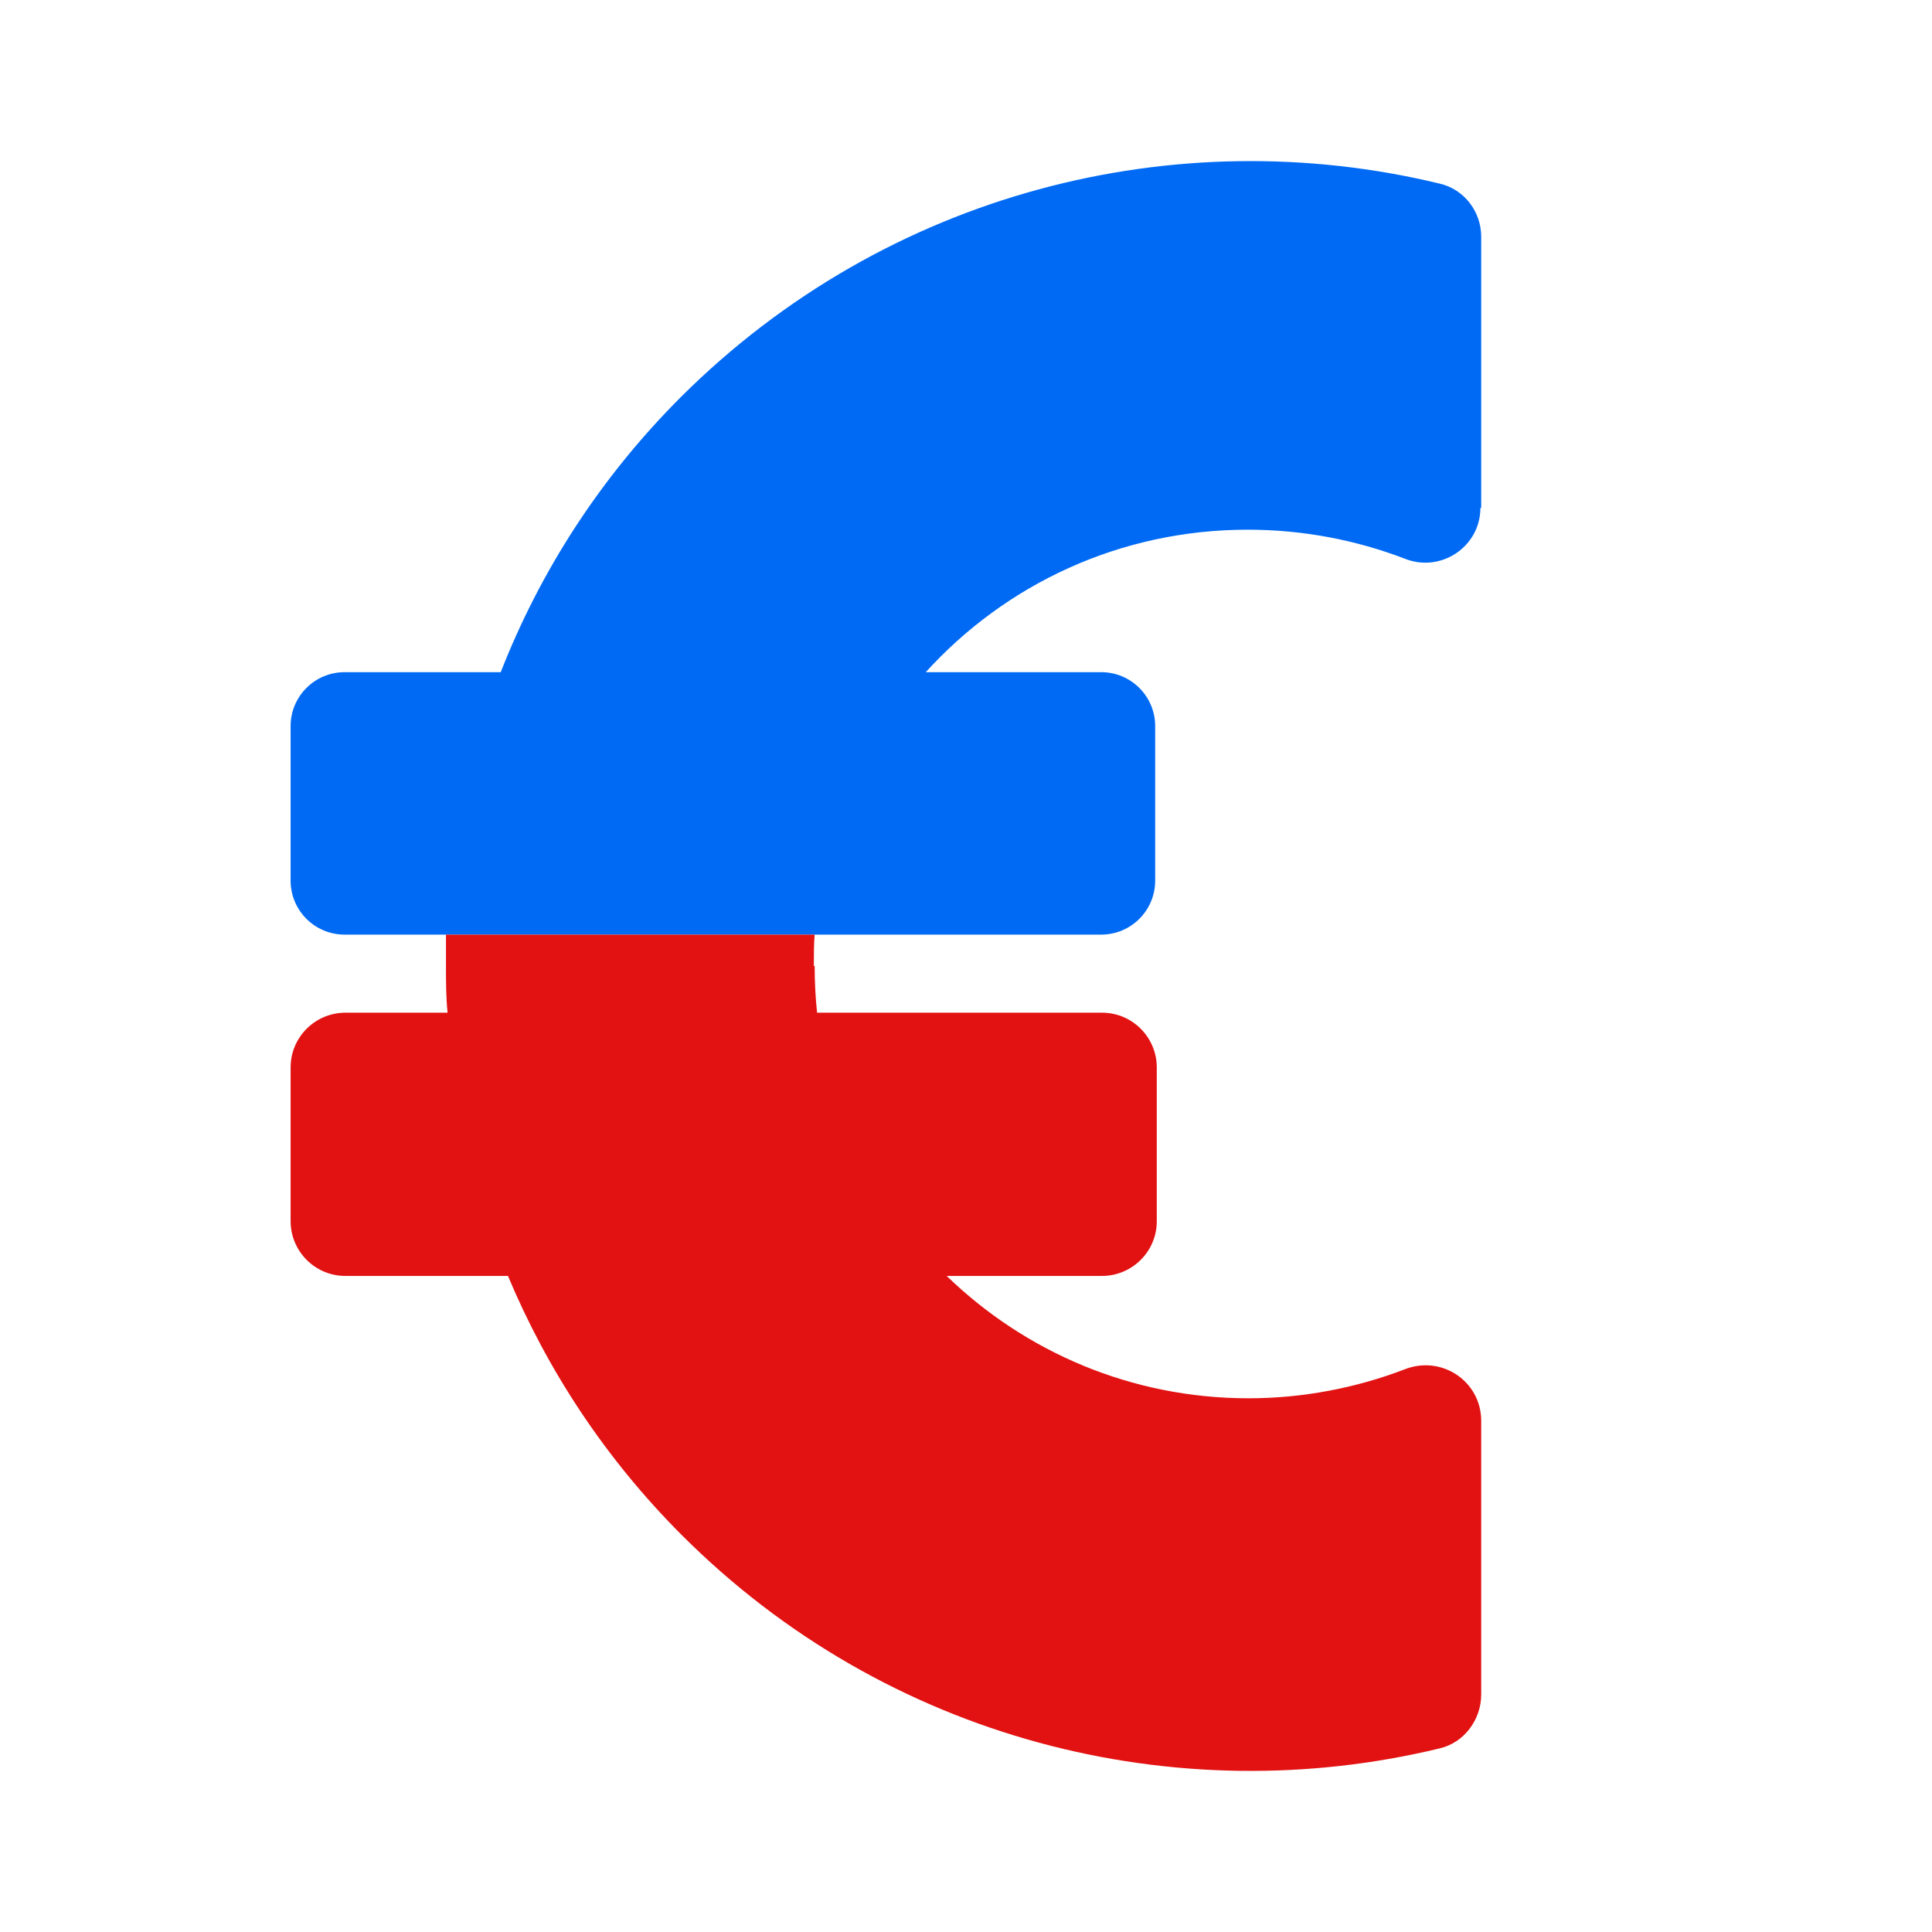
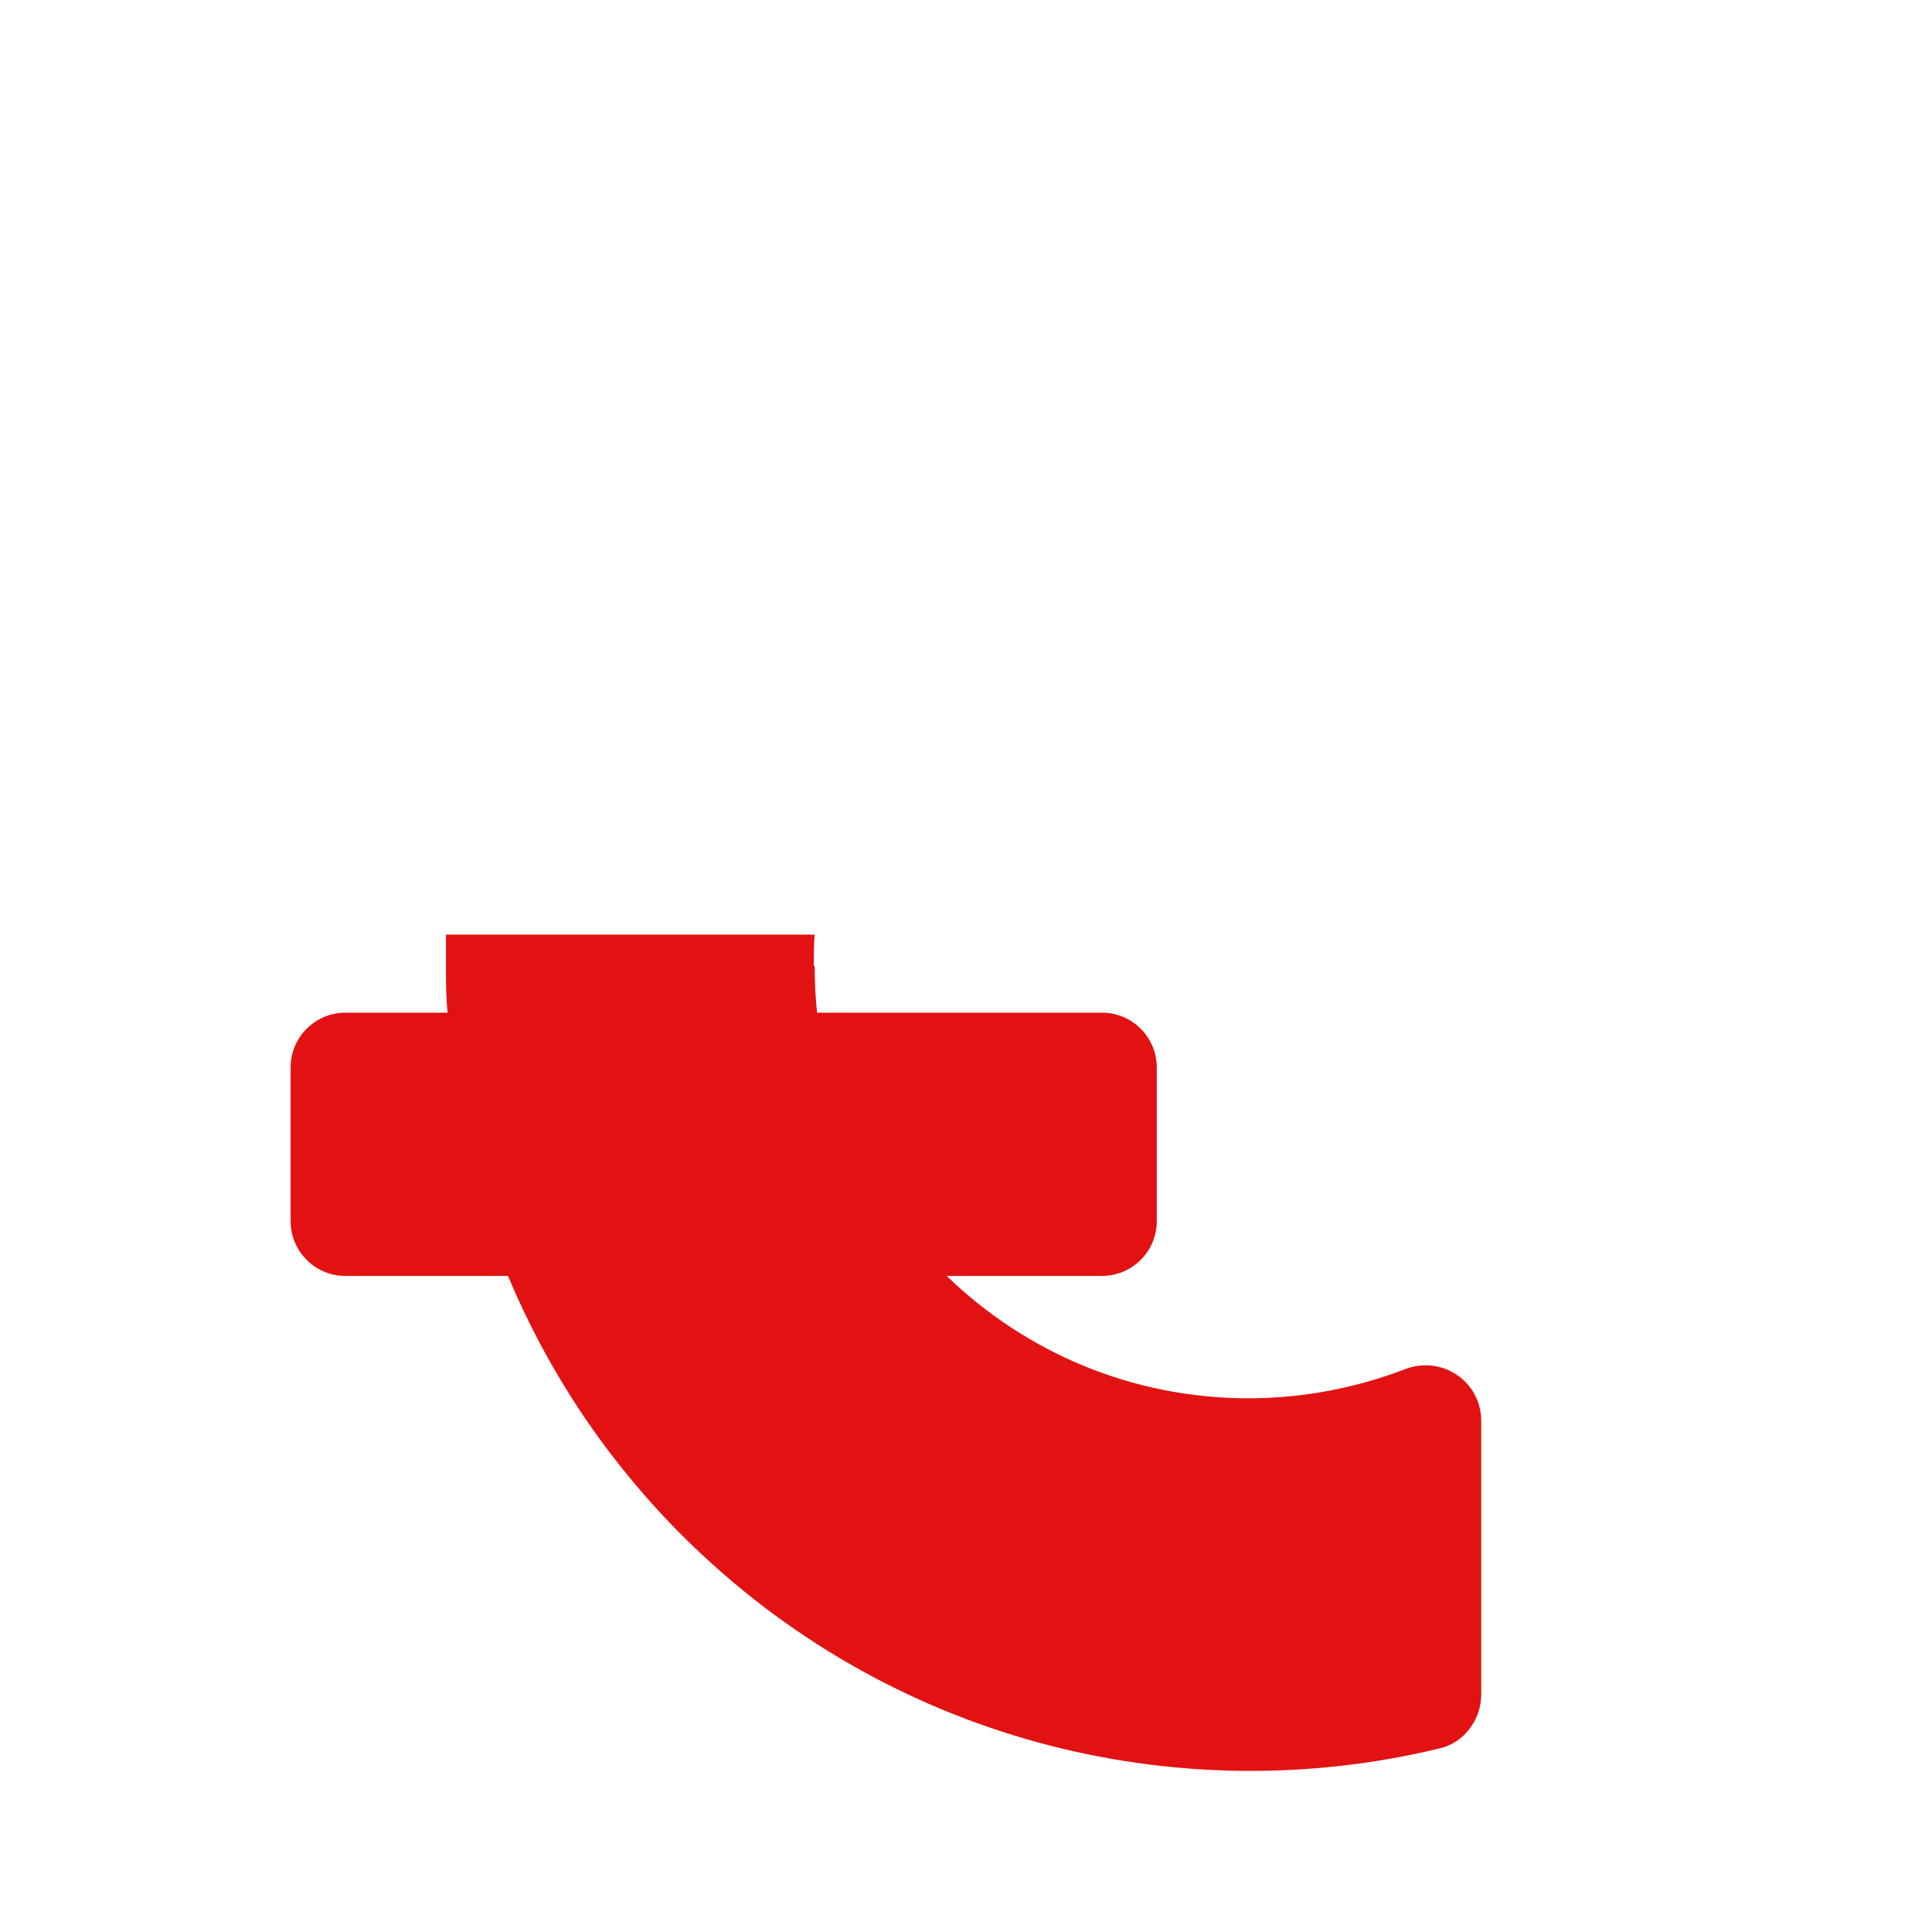
<svg xmlns="http://www.w3.org/2000/svg" width="24" height="24" viewBox="0 0 24 24" fill="none">
-   <path d="M18.4 6.31V2.94C18.4 2.63 18.19 2.35 17.88 2.28C14.61 1.49 11.02 2.38 8.46 4.93C7.45 5.94 6.71 7.1 6.22 8.35H4.28C3.91 8.35 3.61 8.65 3.61 9.02V10.94C3.61 11.31 3.91 11.61 4.28 11.61H13.68C14.05 11.61 14.35 11.31 14.35 10.94V9.02C14.35 8.65 14.05 8.35 13.68 8.35H11.5C12.49 7.26 13.91 6.58 15.5 6.58C16.19 6.58 16.85 6.71 17.45 6.94C17.9 7.12 18.39 6.79 18.39 6.31H18.4Z" fill="#006AF5" />
  <path d="M10.11 12C10.11 12 10.11 11.98 10.11 11.97C10.11 11.85 10.11 11.73 10.12 11.61H5.54C5.54 11.74 5.54 11.87 5.54 12M5.54 12C5.54 12.19 5.54 12.39 5.56 12.58H4.29C3.92 12.58 3.61 12.88 3.61 13.26V15.17C3.61 15.54 3.91 15.85 4.29 15.85H6.31C6.8 17.02 7.52 18.12 8.47 19.07C11.02 21.62 14.61 22.51 17.88 21.72C18.19 21.65 18.4 21.36 18.4 21.05V17.65C18.4 17.16 17.91 16.83 17.45 17.01C16.85 17.24 16.19 17.37 15.51 17.37C14.05 17.37 12.73 16.79 11.76 15.85H13.69C14.06 15.85 14.37 15.55 14.37 15.17V13.26C14.37 12.89 14.07 12.58 13.69 12.58H10.15C10.13 12.39 10.12 12.2 10.12 12" fill="#E21212" />
</svg>